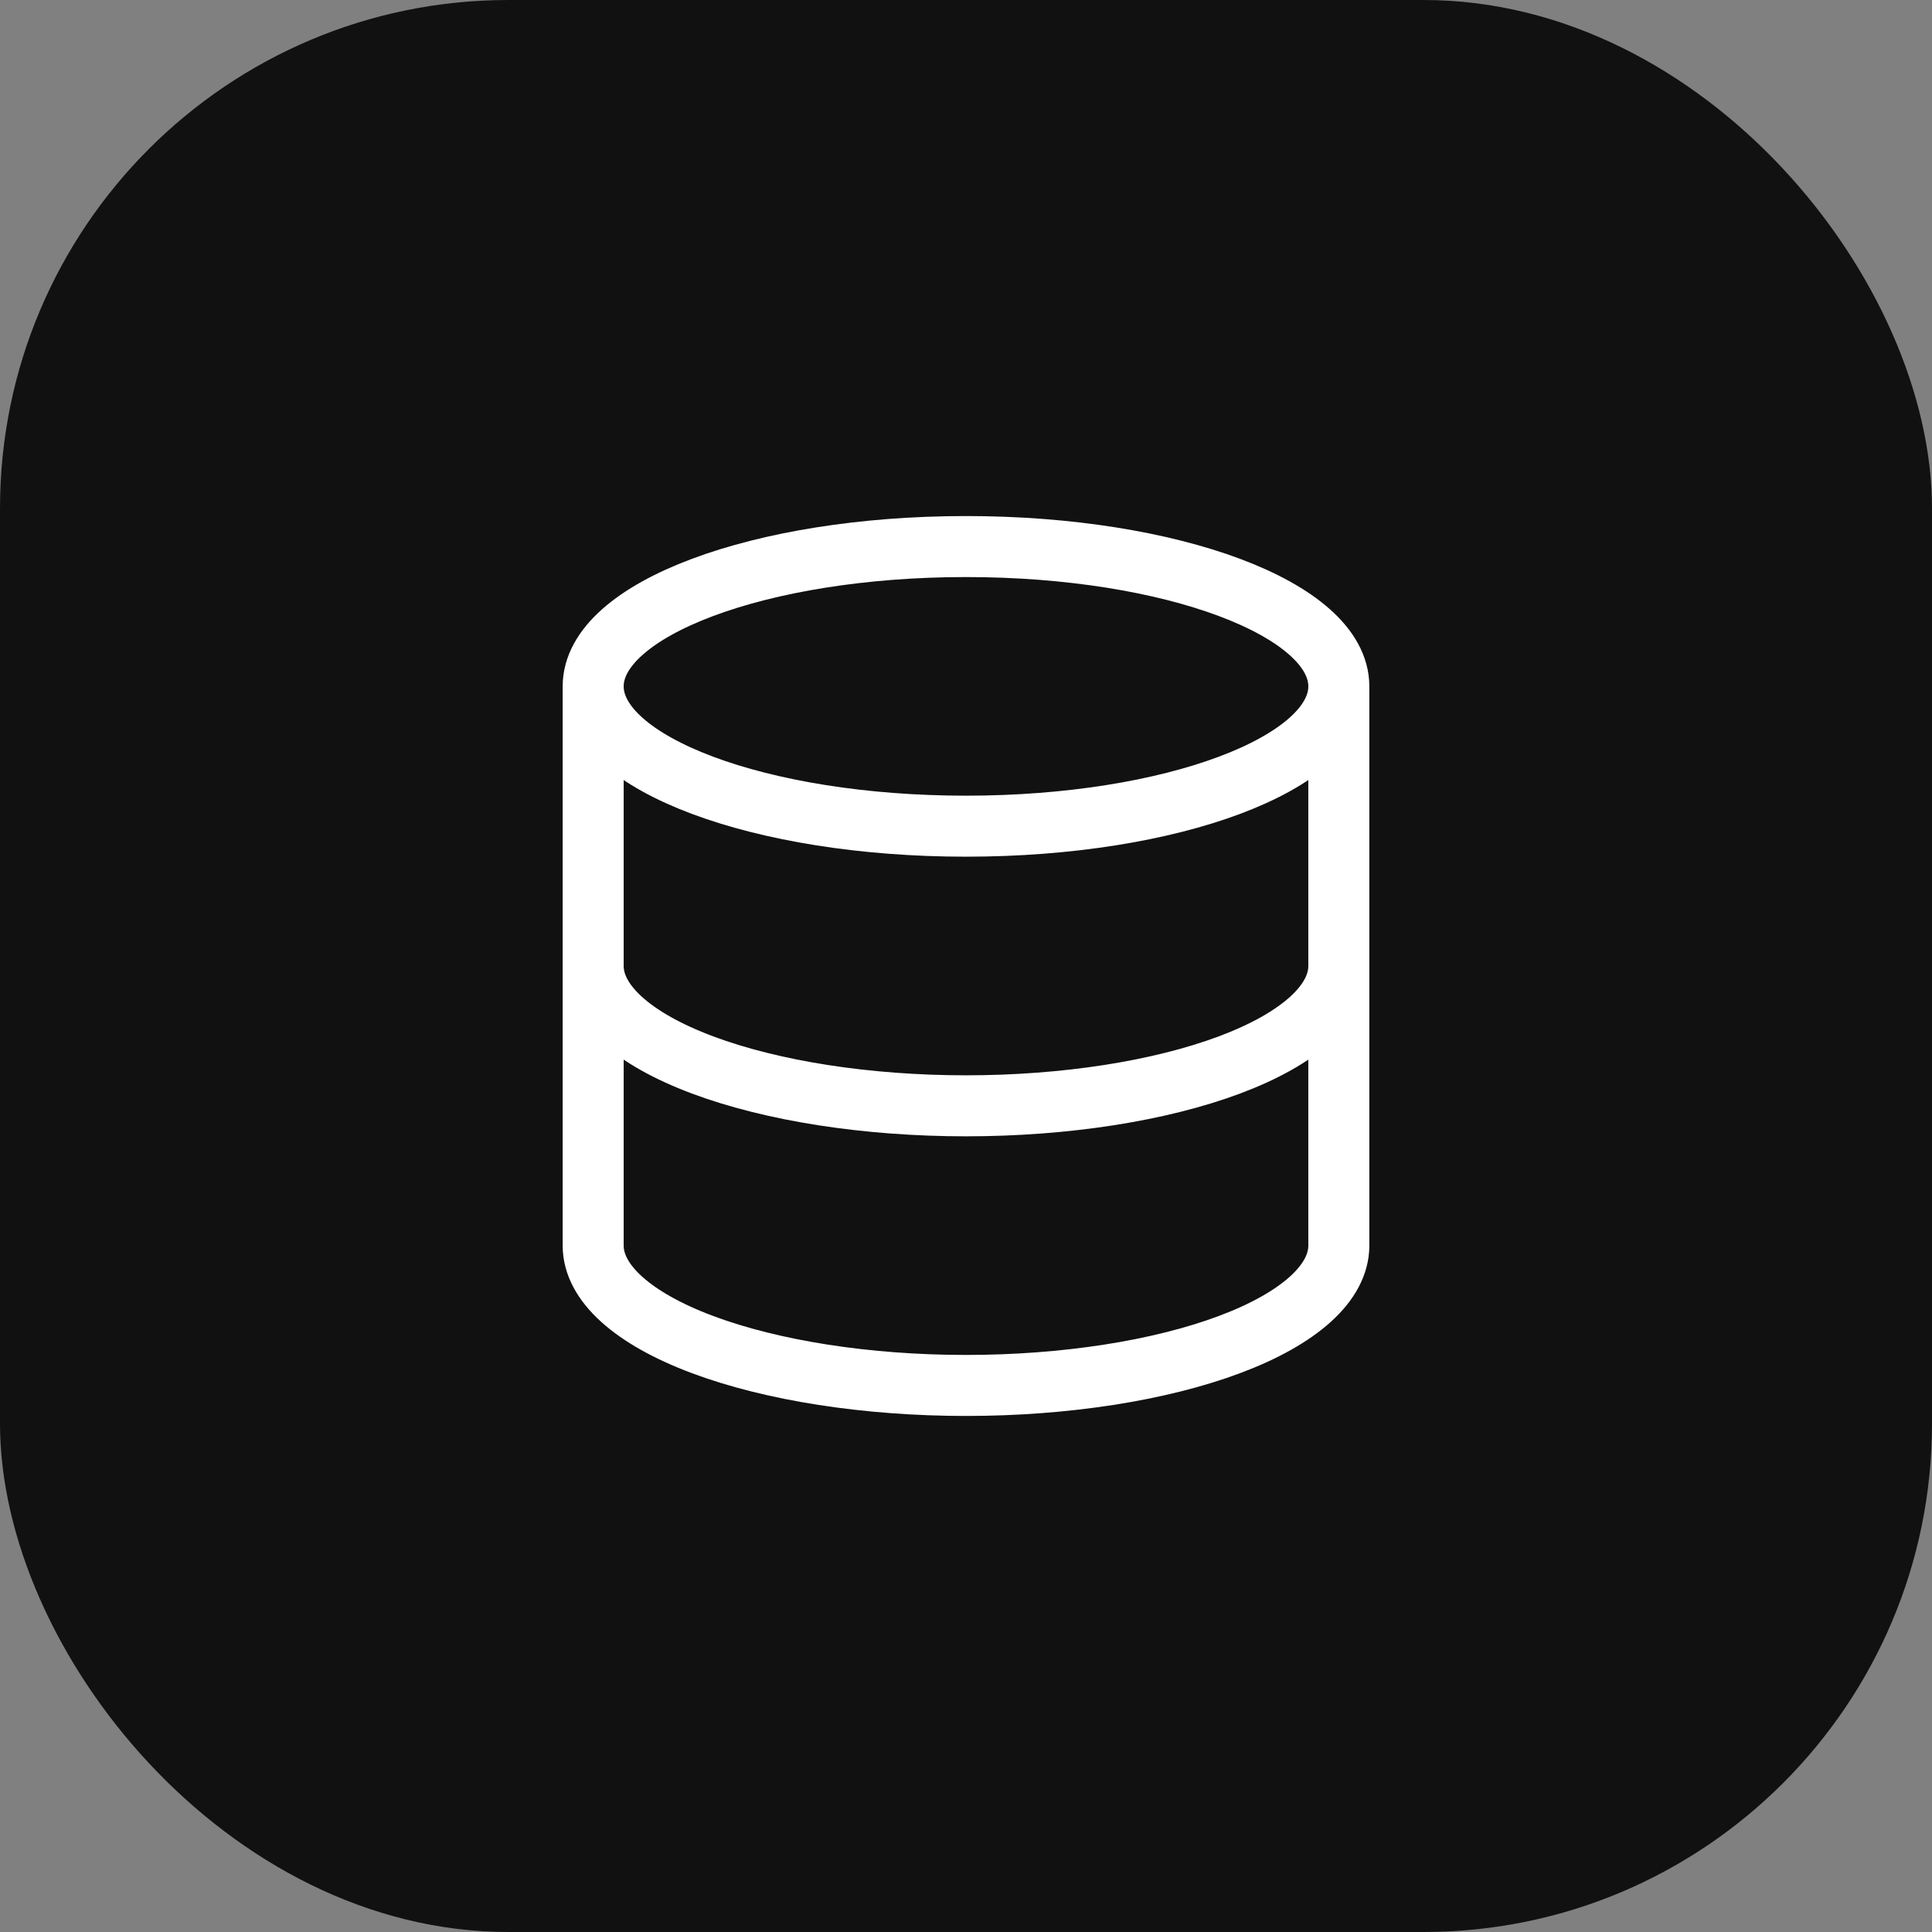
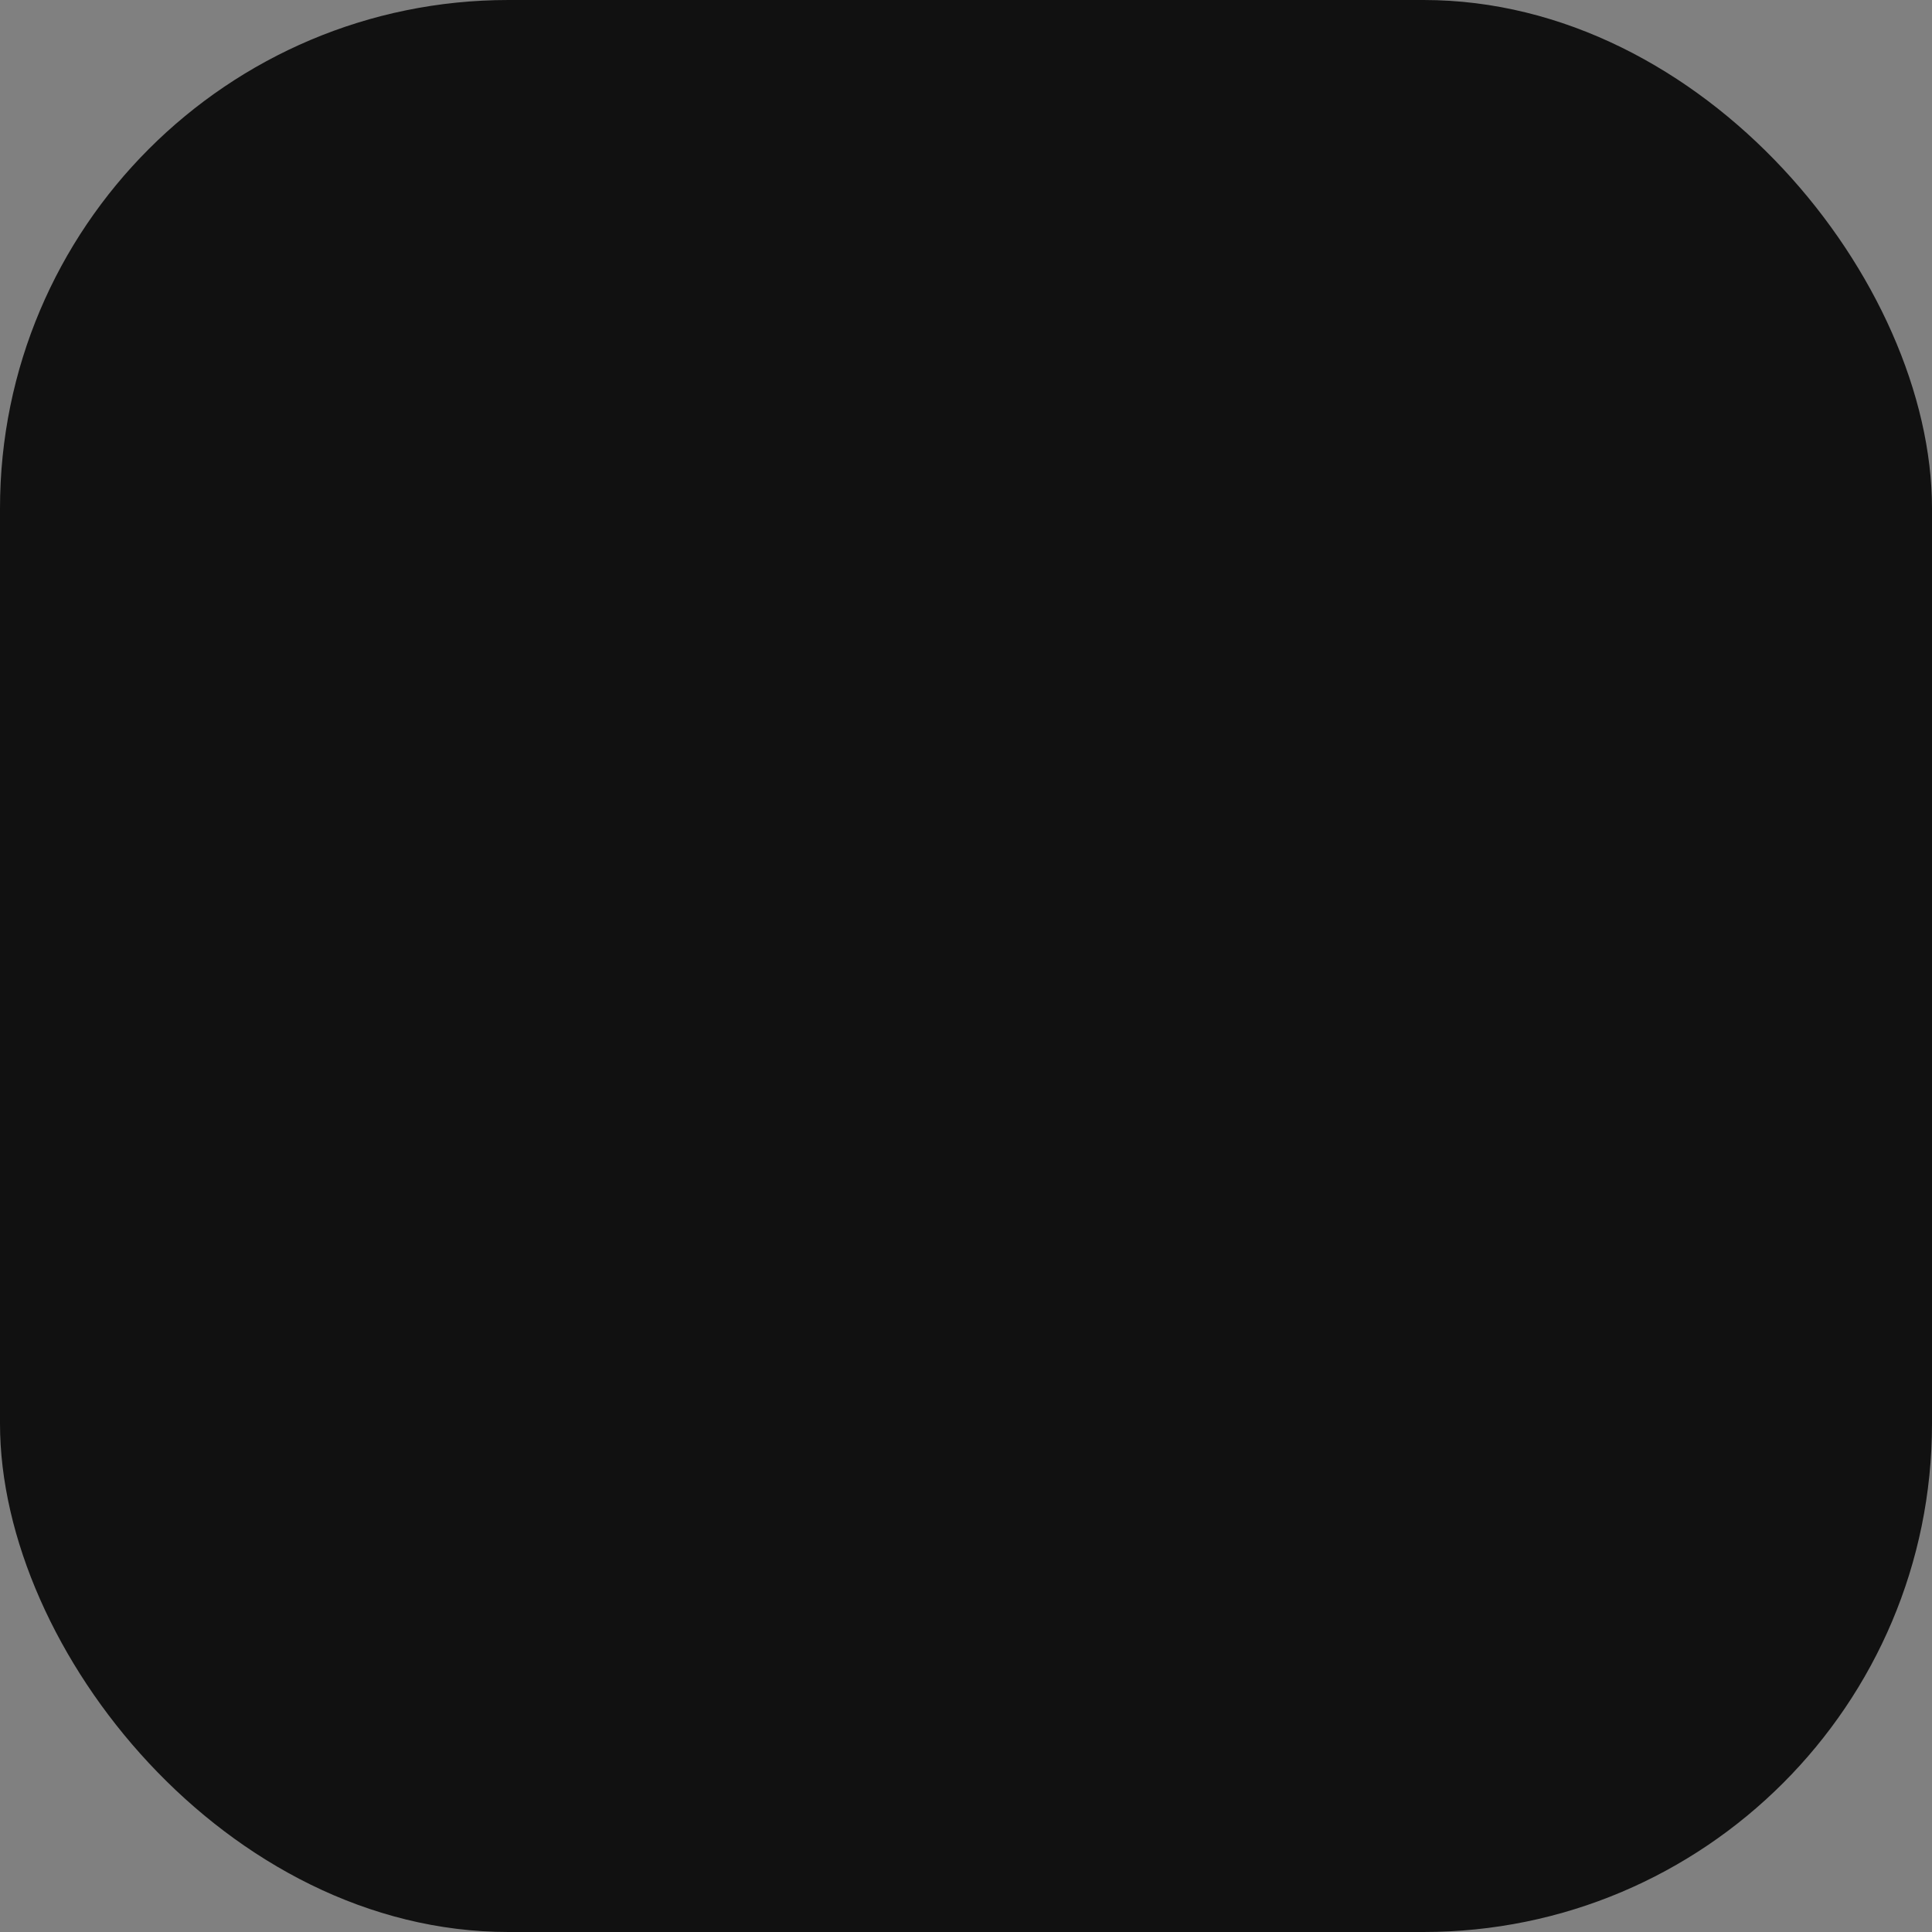
<svg xmlns="http://www.w3.org/2000/svg" width="38" height="38" viewBox="0 0 38 38" fill="none">
  <rect x="0" y="0" width="38" height="38" fill="#808080" stroke="none" />
  <rect width="38" height="38" rx="10" fill="#111111" />
-   <path d="M26.333 13.5C26.333 15.019 23.05 16.25 19 16.25C14.95 16.25 11.667 15.019 11.667 13.5M26.333 13.5C26.333 11.981 23.05 10.75 19 10.75C14.95 10.75 11.667 11.981 11.667 13.5M26.333 13.5V19M11.667 13.5V19M11.667 19C11.667 19.729 12.439 20.429 13.815 20.945C15.19 21.46 17.055 21.75 19 21.75C20.945 21.75 22.81 21.46 24.185 20.945C25.561 20.429 26.333 19.729 26.333 19M11.667 19V24.5C11.667 25.229 12.439 25.929 13.815 26.445C15.19 26.96 17.055 27.25 19 27.25C20.945 27.25 22.81 26.96 24.185 26.445C25.561 25.929 26.333 25.229 26.333 24.5V19" stroke="white" stroke-width="1.2" stroke-linecap="round" stroke-linejoin="round" />
</svg>